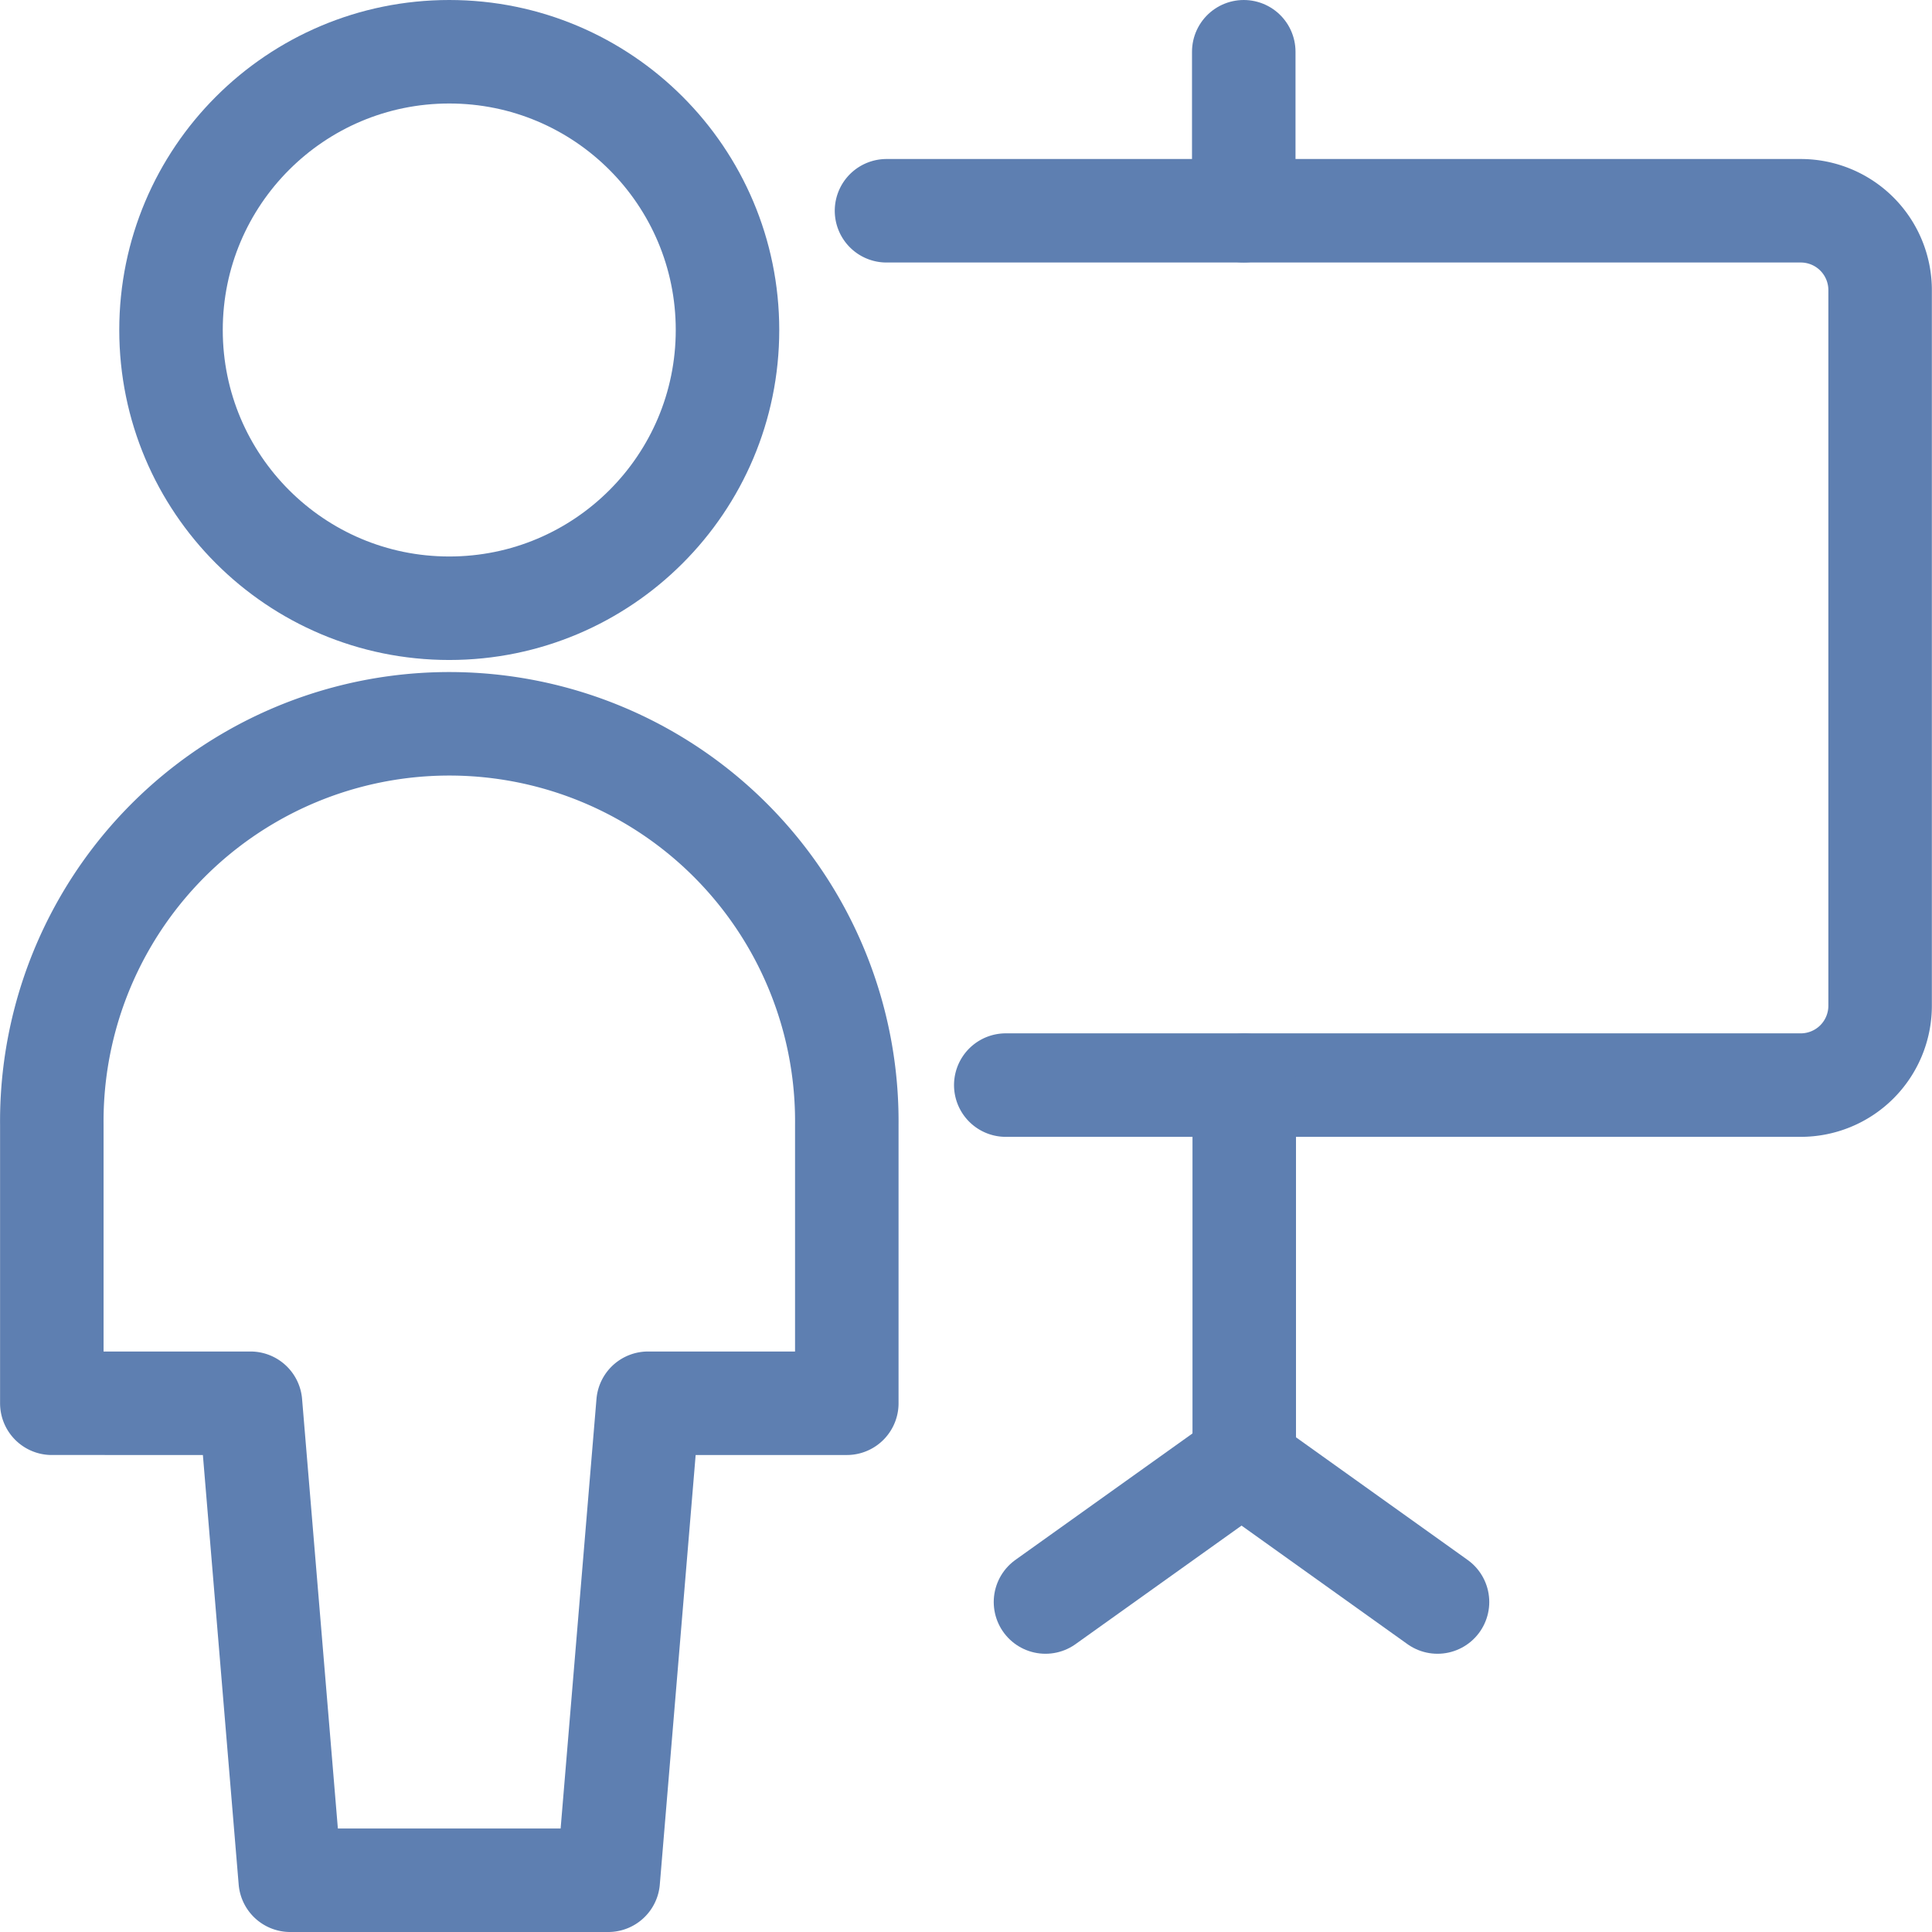
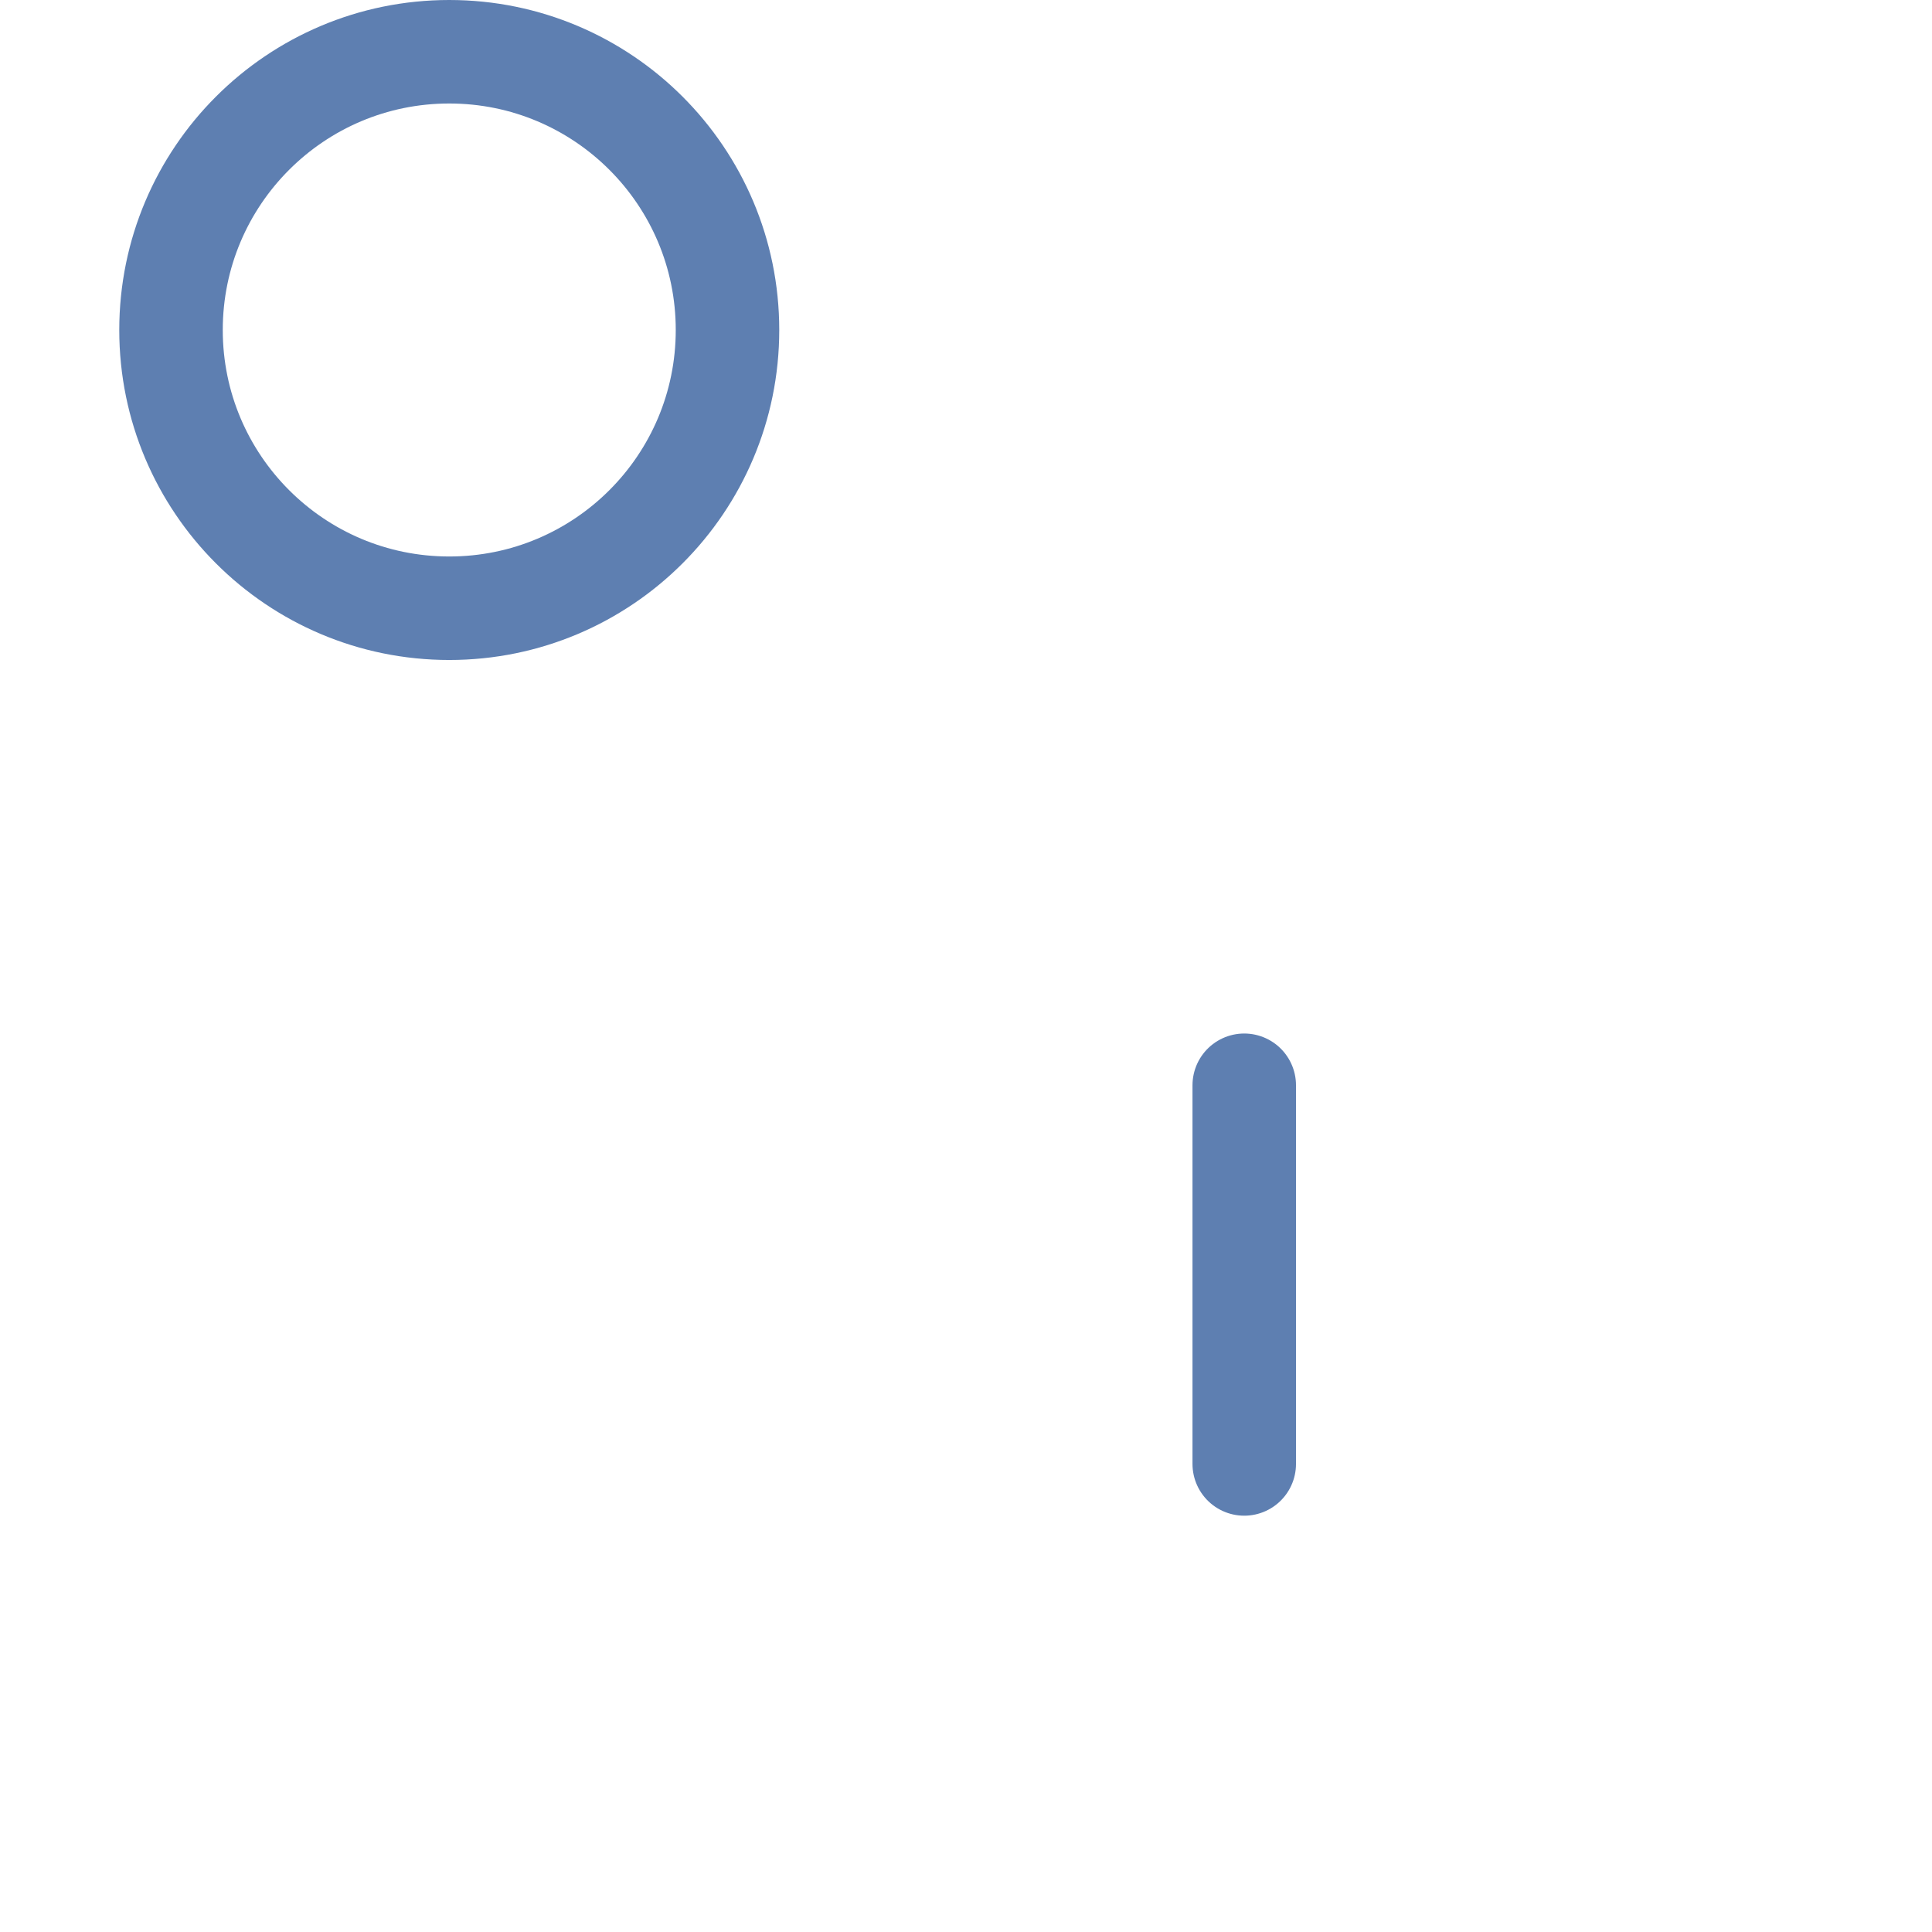
<svg xmlns="http://www.w3.org/2000/svg" width="56" height="56" viewBox="0 0 56 56">
  <g id="presentation-analytics" transform="translate(0.984 1)">
-     <path id="Path_6407" data-name="Path 6407" d="M16.646,42.413,17.8,28.587h5.761V20.522a11.522,11.522,0,1,0-23.043,0v8.065H6.277L7.429,42.413Z" transform="translate(0 11.087)" fill="none" stroke="#5e7fb1" stroke-linecap="round" stroke-linejoin="round" stroke-width="3" />
    <circle id="Ellipse_1390" data-name="Ellipse 1390" cx="8.065" cy="8.065" r="8.065" transform="translate(3.973 0.5)" fill="none" stroke="#5e7fb1" stroke-linecap="round" stroke-linejoin="round" stroke-width="3" />
-     <line id="Line_669" data-name="Line 669" y2="4.607" transform="translate(35.067 0.5)" fill="none" stroke="#5e7fb1" stroke-linecap="round" stroke-linejoin="round" stroke-width="3" />
-     <path id="Path_6408" data-name="Path 6408" d="M11.016,2.5h26.5a2.3,2.3,0,0,1,2.3,2.3V25.543a2.3,2.3,0,0,1-2.3,2.3H14.473" transform="translate(13.696 2.609)" fill="none" stroke="#5e7fb1" stroke-linecap="round" stroke-linejoin="round" stroke-width="3" />
    <line id="Line_670" data-name="Line 670" y2="10.976" transform="translate(35.081 30.457)" fill="none" stroke="#5e7fb1" stroke-linecap="round" stroke-linejoin="round" stroke-width="3" />
-     <line id="Line_671" data-name="Line 671" x1="5.683" y2="4.058" transform="translate(29.32 41.377)" fill="none" stroke="#5e7fb1" stroke-linecap="round" stroke-linejoin="round" stroke-width="3" />
-     <line id="Line_672" data-name="Line 672" x2="5.68" y2="4.058" transform="translate(35.003 41.377)" fill="none" stroke="#5e7fb1" stroke-linecap="round" stroke-linejoin="round" stroke-width="3" />
  </g>
</svg>